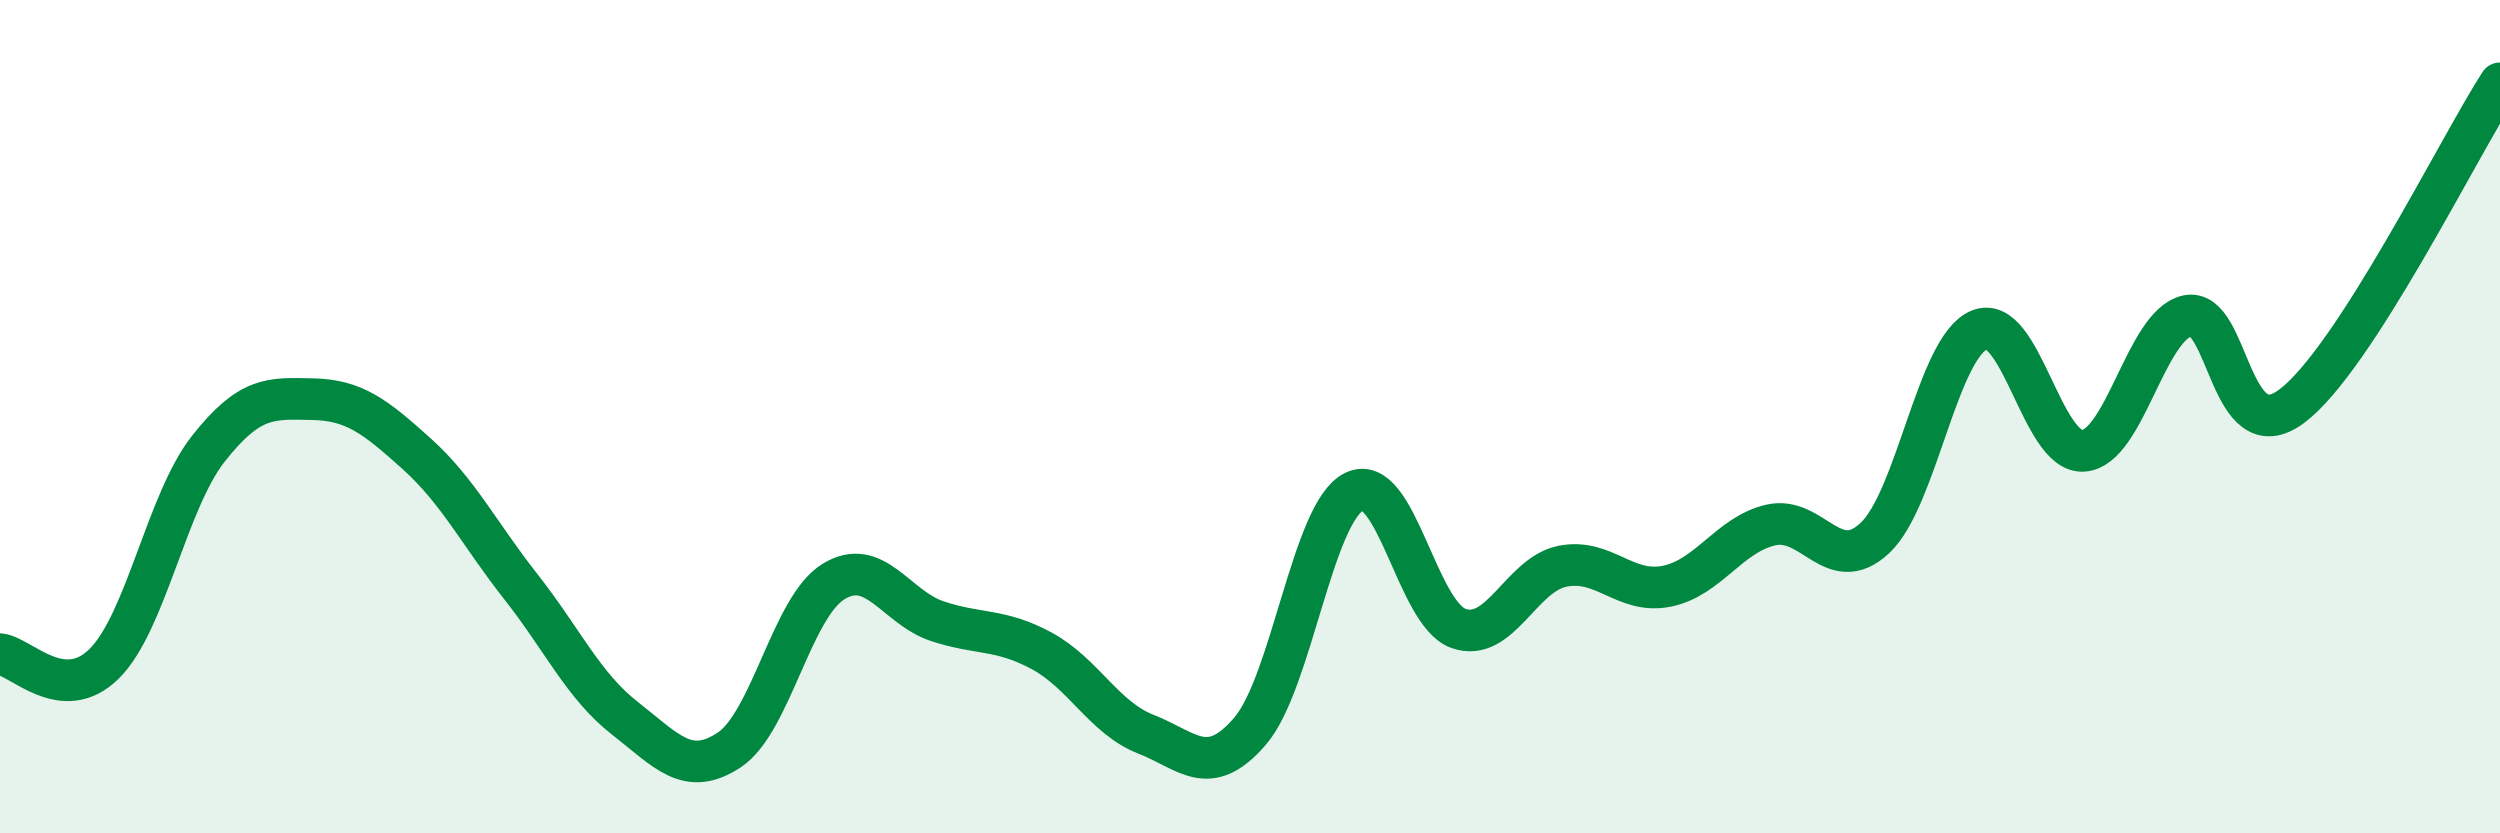
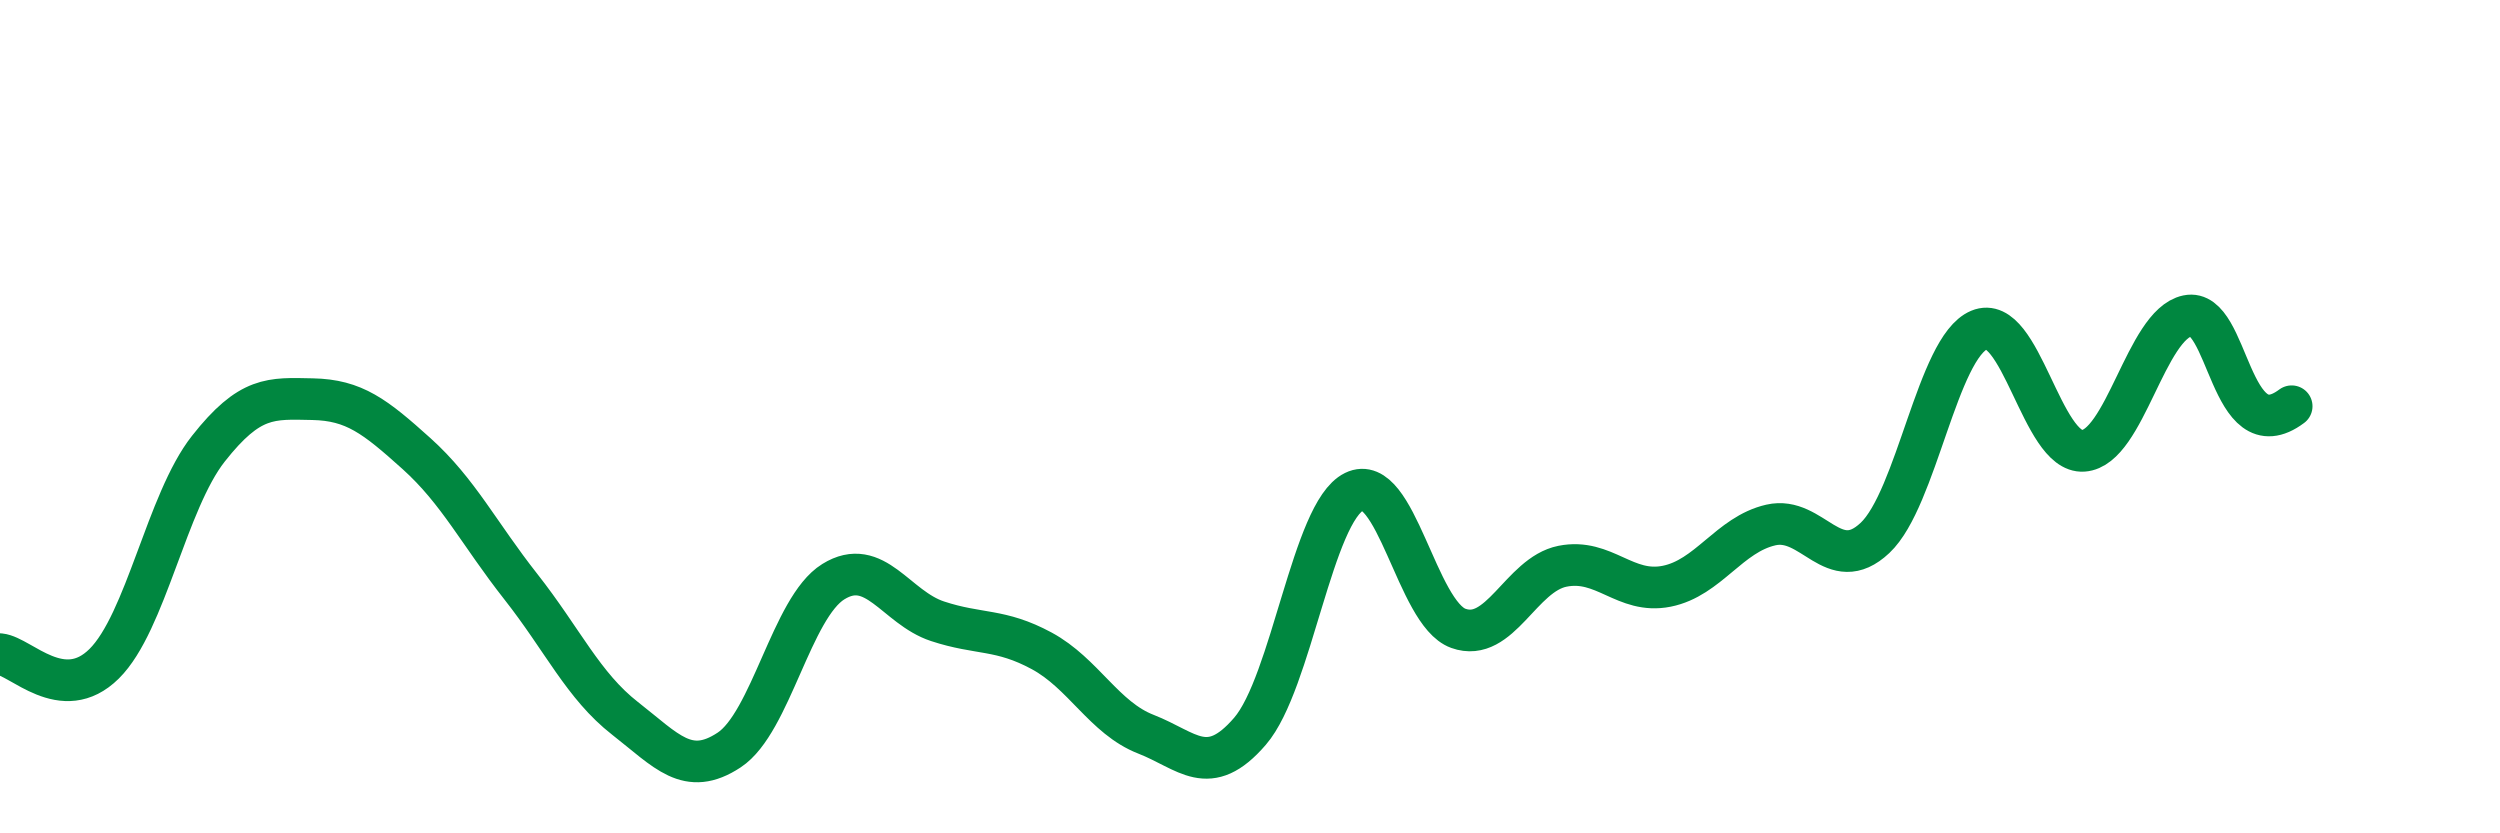
<svg xmlns="http://www.w3.org/2000/svg" width="60" height="20" viewBox="0 0 60 20">
-   <path d="M 0,15.7 C 0.5,15.75 1.5,16.92 2.5,15.93 C 3.5,14.94 4,12.04 5,10.77 C 6,9.5 6.5,9.56 7.5,9.58 C 8.5,9.6 9,9.99 10,10.89 C 11,11.79 11.5,12.81 12.5,14.08 C 13.5,15.35 14,16.46 15,17.24 C 16,18.02 16.5,18.66 17.5,18 C 18.5,17.34 19,14.58 20,13.96 C 21,13.34 21.5,14.58 22.5,14.91 C 23.5,15.24 24,15.08 25,15.62 C 26,16.16 26.5,17.23 27.5,17.62 C 28.5,18.01 29,18.71 30,17.55 C 31,16.39 31.5,12.29 32.5,11.8 C 33.5,11.31 34,14.72 35,15.08 C 36,15.44 36.5,13.79 37.5,13.59 C 38.5,13.39 39,14.27 40,14.07 C 41,13.87 41.5,12.83 42.5,12.6 C 43.5,12.37 44,13.85 45,12.91 C 46,11.97 46.5,8.34 47.5,7.92 C 48.5,7.5 49,10.89 50,10.82 C 51,10.75 51.5,7.79 52.5,7.58 C 53.5,7.37 53.5,10.87 55,9.75 C 56.5,8.63 59,3.55 60,2L60 20L0 20Z" fill="#008740" opacity="0.1" stroke-linecap="round" stroke-linejoin="round" />
-   <path d="M 0,15.7 C 0.5,15.75 1.5,16.92 2.5,15.93 C 3.5,14.94 4,12.04 5,10.77 C 6,9.5 6.5,9.56 7.5,9.58 C 8.5,9.6 9,9.99 10,10.89 C 11,11.79 11.5,12.81 12.5,14.08 C 13.5,15.35 14,16.46 15,17.24 C 16,18.02 16.5,18.66 17.5,18 C 18.5,17.34 19,14.58 20,13.96 C 21,13.34 21.5,14.58 22.5,14.91 C 23.5,15.24 24,15.08 25,15.62 C 26,16.16 26.5,17.23 27.5,17.62 C 28.5,18.01 29,18.71 30,17.55 C 31,16.39 31.5,12.29 32.5,11.8 C 33.5,11.31 34,14.72 35,15.08 C 36,15.44 36.5,13.79 37.5,13.59 C 38.5,13.39 39,14.27 40,14.07 C 41,13.87 41.5,12.83 42.5,12.6 C 43.5,12.37 44,13.85 45,12.91 C 46,11.97 46.5,8.34 47.5,7.92 C 48.5,7.5 49,10.89 50,10.82 C 51,10.75 51.5,7.79 52.5,7.58 C 53.5,7.37 53.5,10.87 55,9.75 C 56.5,8.63 59,3.55 60,2" stroke="#008740" stroke-width="1" fill="none" stroke-linecap="round" stroke-linejoin="round" />
+   <path d="M 0,15.7 C 0.5,15.75 1.5,16.92 2.5,15.93 C 3.5,14.94 4,12.04 5,10.77 C 6,9.5 6.5,9.56 7.5,9.58 C 8.5,9.6 9,9.99 10,10.89 C 11,11.79 11.5,12.81 12.5,14.08 C 13.5,15.35 14,16.46 15,17.24 C 16,18.02 16.5,18.66 17.5,18 C 18.5,17.34 19,14.58 20,13.96 C 21,13.34 21.5,14.58 22.5,14.91 C 23.5,15.24 24,15.08 25,15.62 C 26,16.16 26.5,17.23 27.5,17.62 C 28.5,18.01 29,18.71 30,17.55 C 31,16.39 31.5,12.29 32.5,11.8 C 33.5,11.31 34,14.72 35,15.08 C 36,15.44 36.5,13.79 37.5,13.59 C 38.5,13.39 39,14.27 40,14.07 C 41,13.87 41.5,12.83 42.5,12.6 C 43.5,12.37 44,13.85 45,12.91 C 46,11.97 46.5,8.34 47.5,7.92 C 48.5,7.5 49,10.89 50,10.82 C 51,10.75 51.5,7.79 52.5,7.58 C 53.5,7.37 53.5,10.87 55,9.75 " stroke="#008740" stroke-width="1" fill="none" stroke-linecap="round" stroke-linejoin="round" />
</svg>